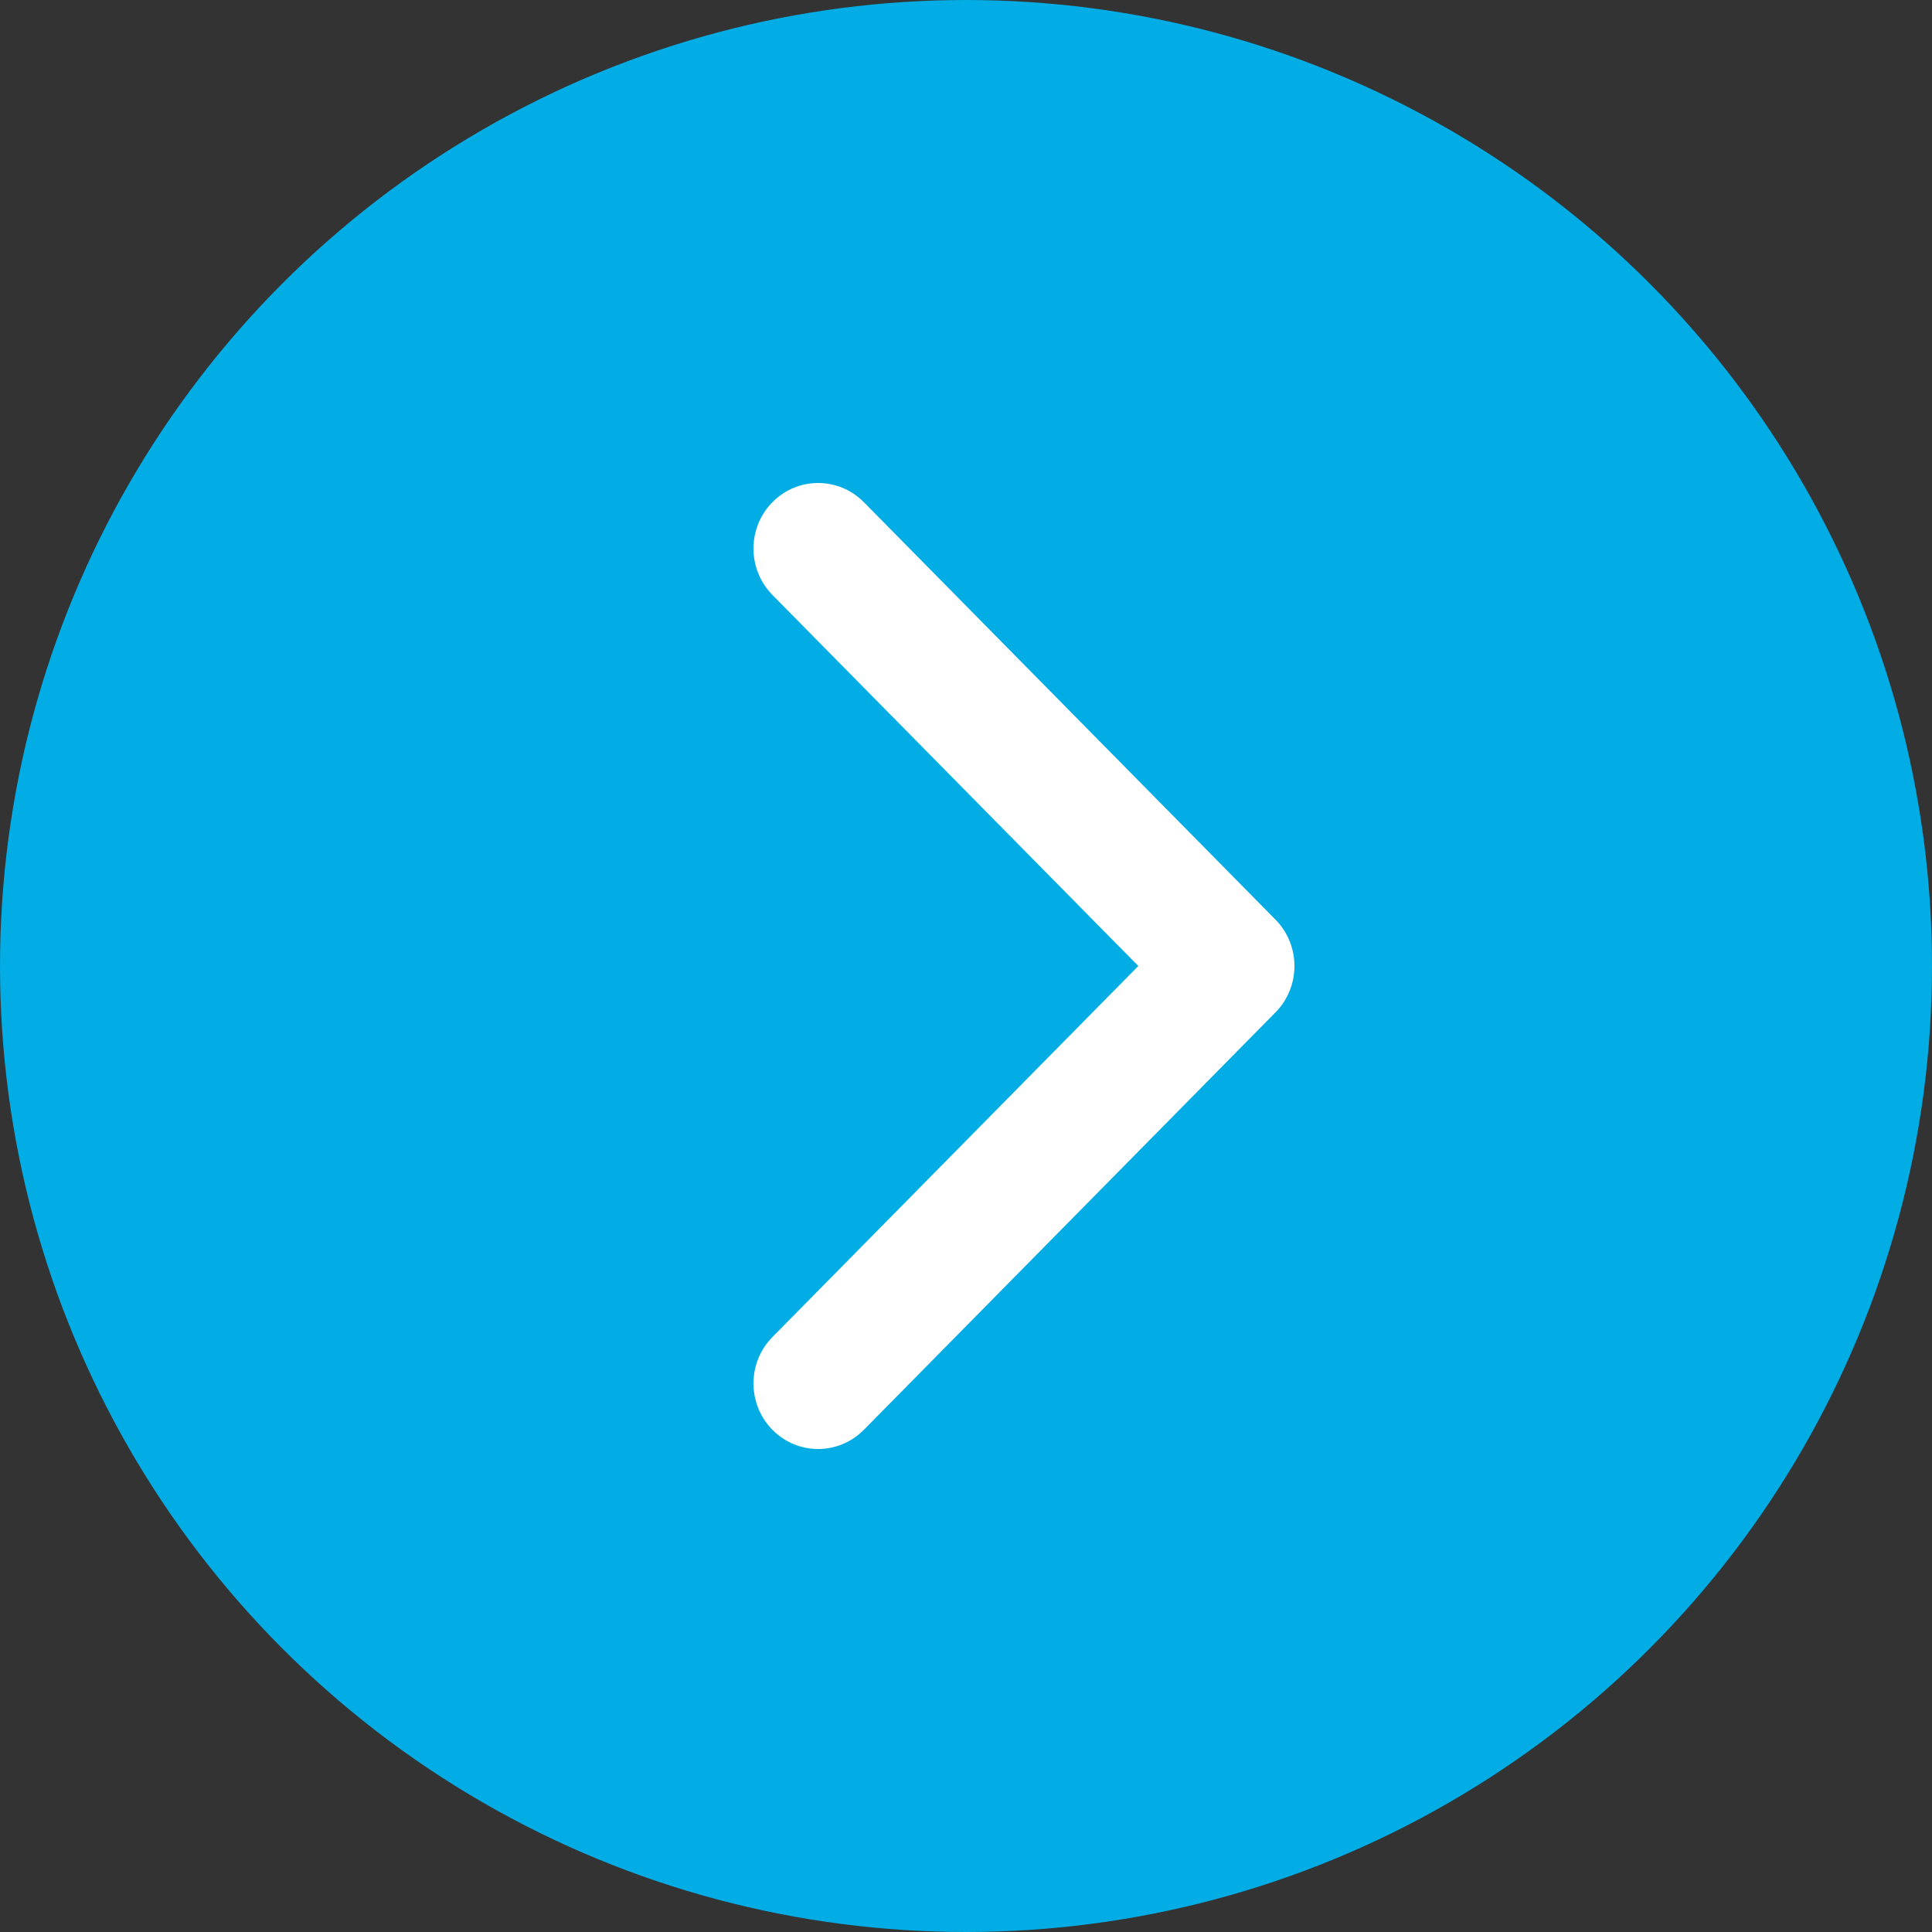
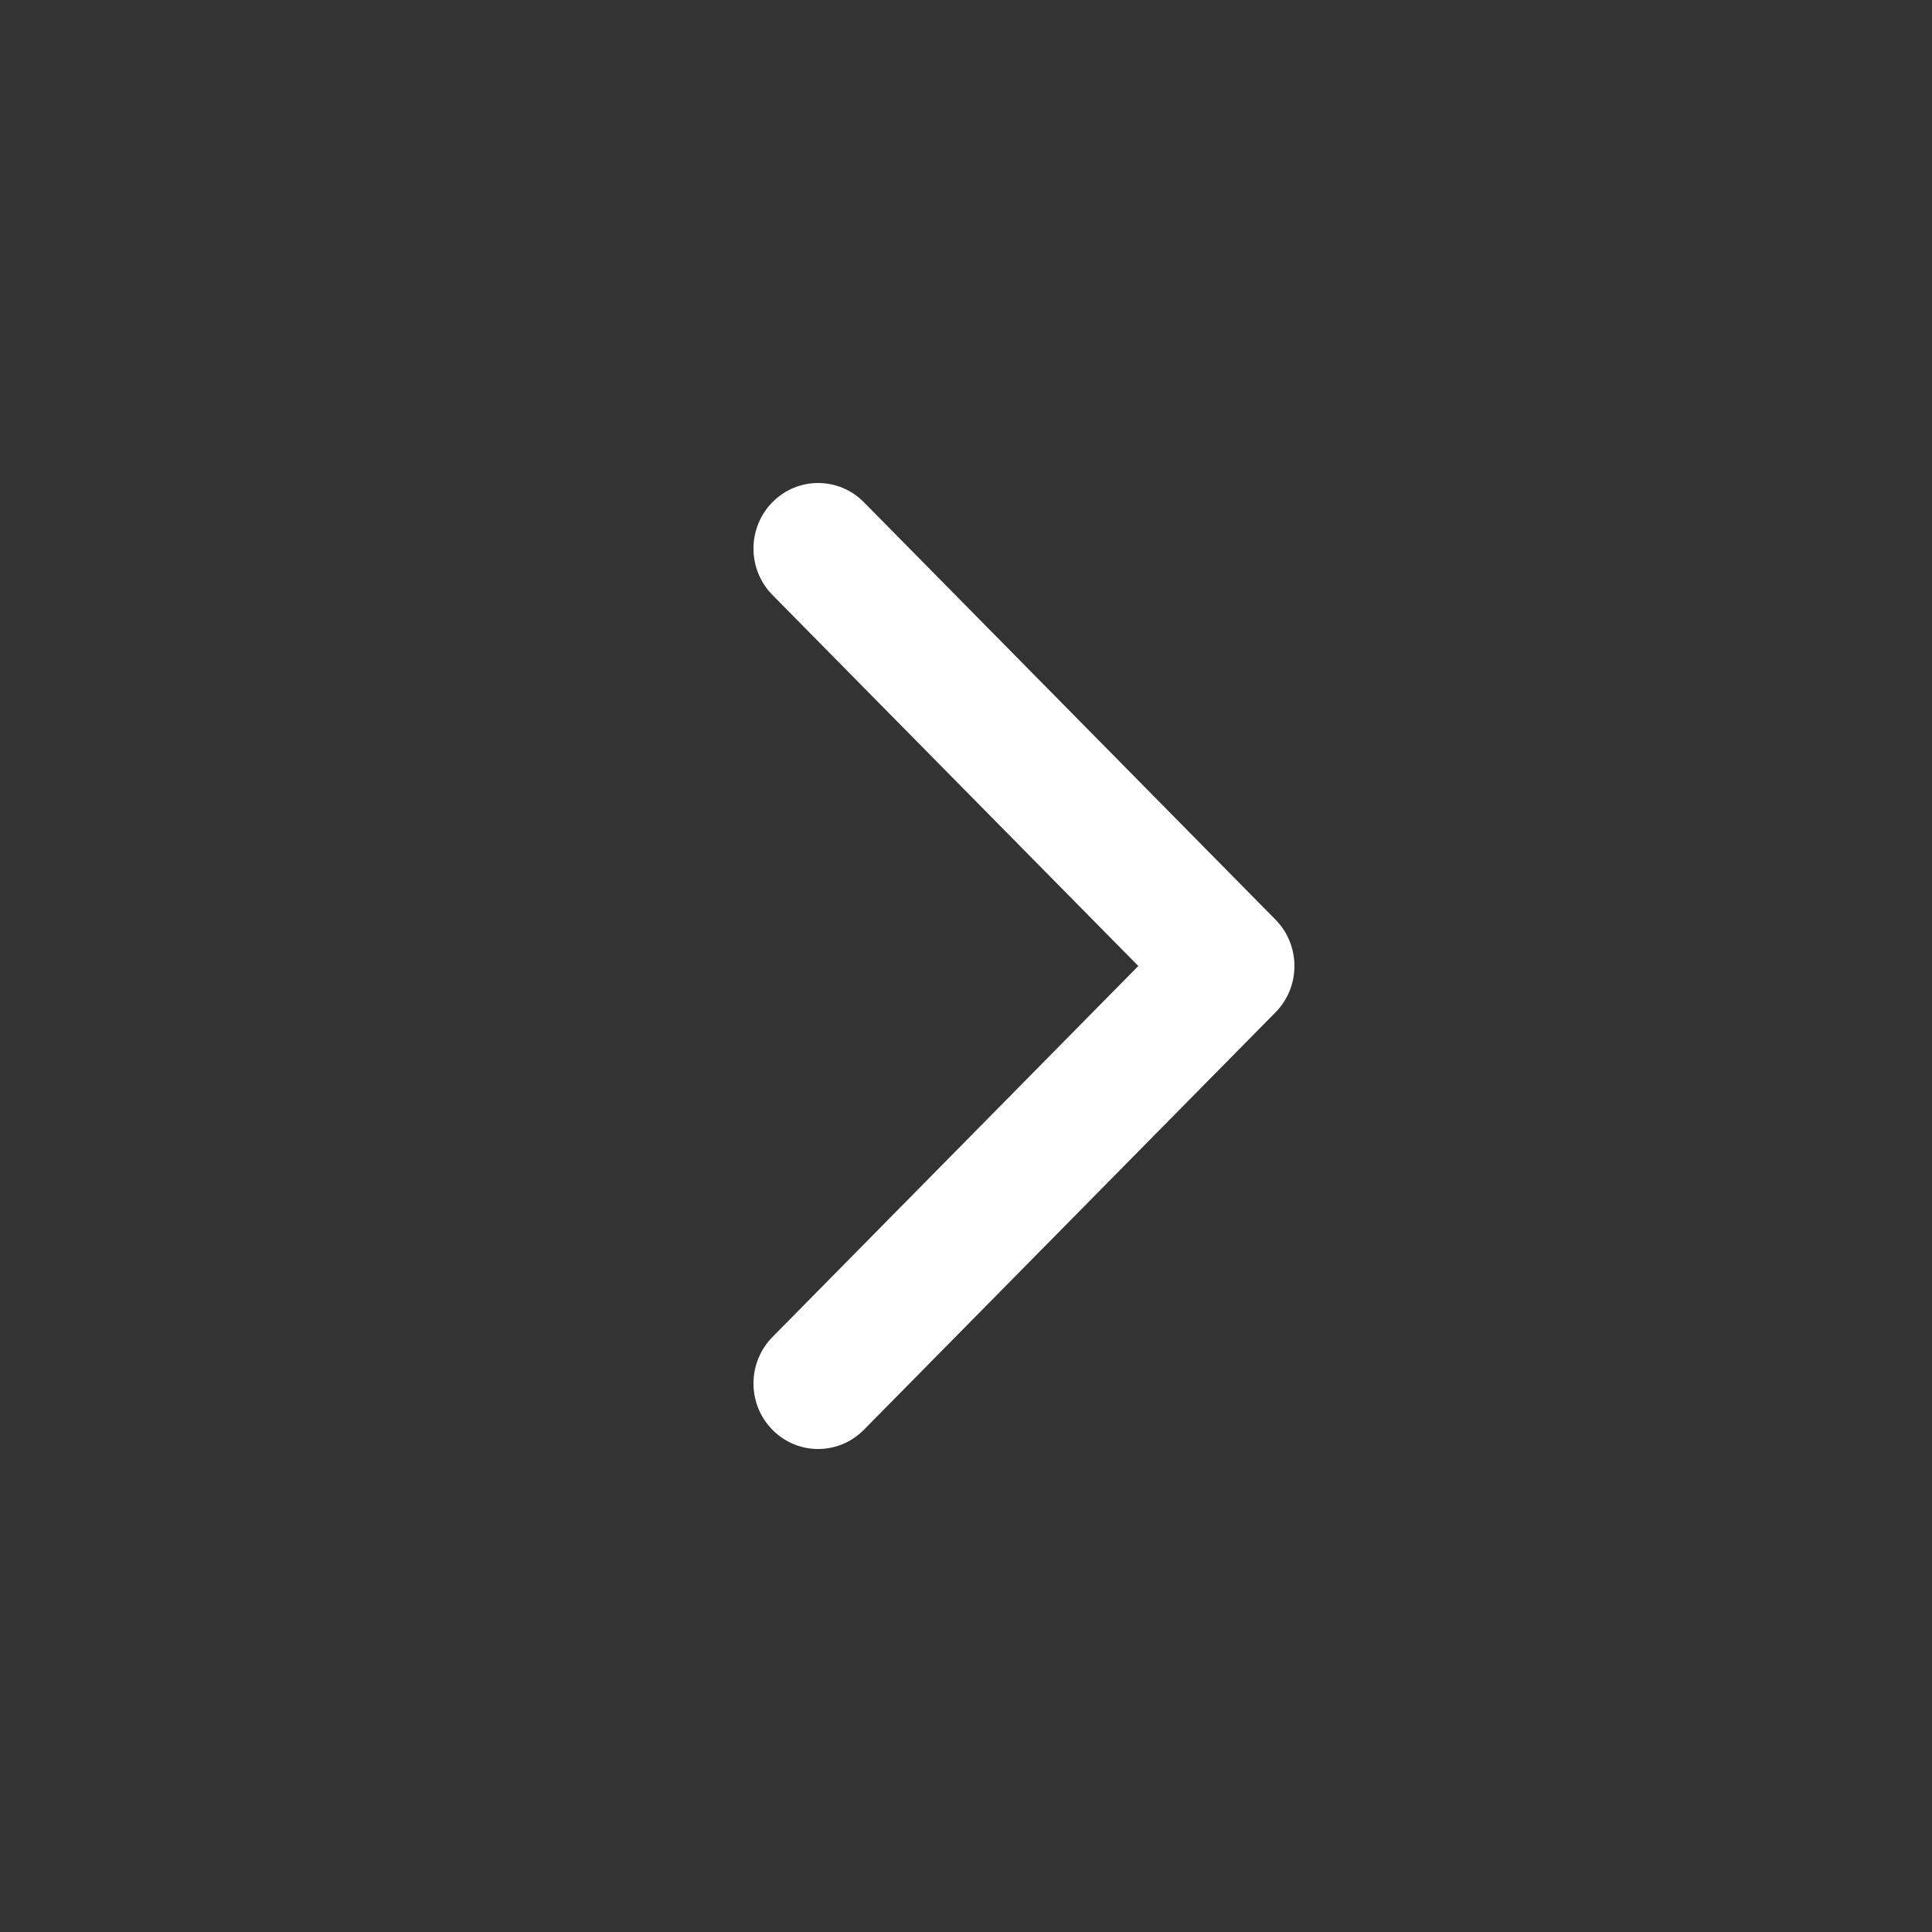
<svg xmlns="http://www.w3.org/2000/svg" width="100" height="100" viewBox="0 0 100 100" fill="none">
  <rect x="0" y="0" width="100" height="100" fill="#333333" stroke="none" />
-   <circle cx="50" cy="50" r="50" fill="#02ACE5" />
  <path d="M39.98 25.994C41.287 24.668 43.406 24.669 44.714 25.994L66.019 47.6C67.327 48.925 67.327 51.075 66.019 52.4L44.714 74.006C43.406 75.331 41.287 75.332 39.98 74.006C38.673 72.681 38.674 70.531 39.98 69.206L58.919 50L39.98 30.794C38.674 29.468 38.673 27.319 39.98 25.994Z" fill="white" />
</svg>